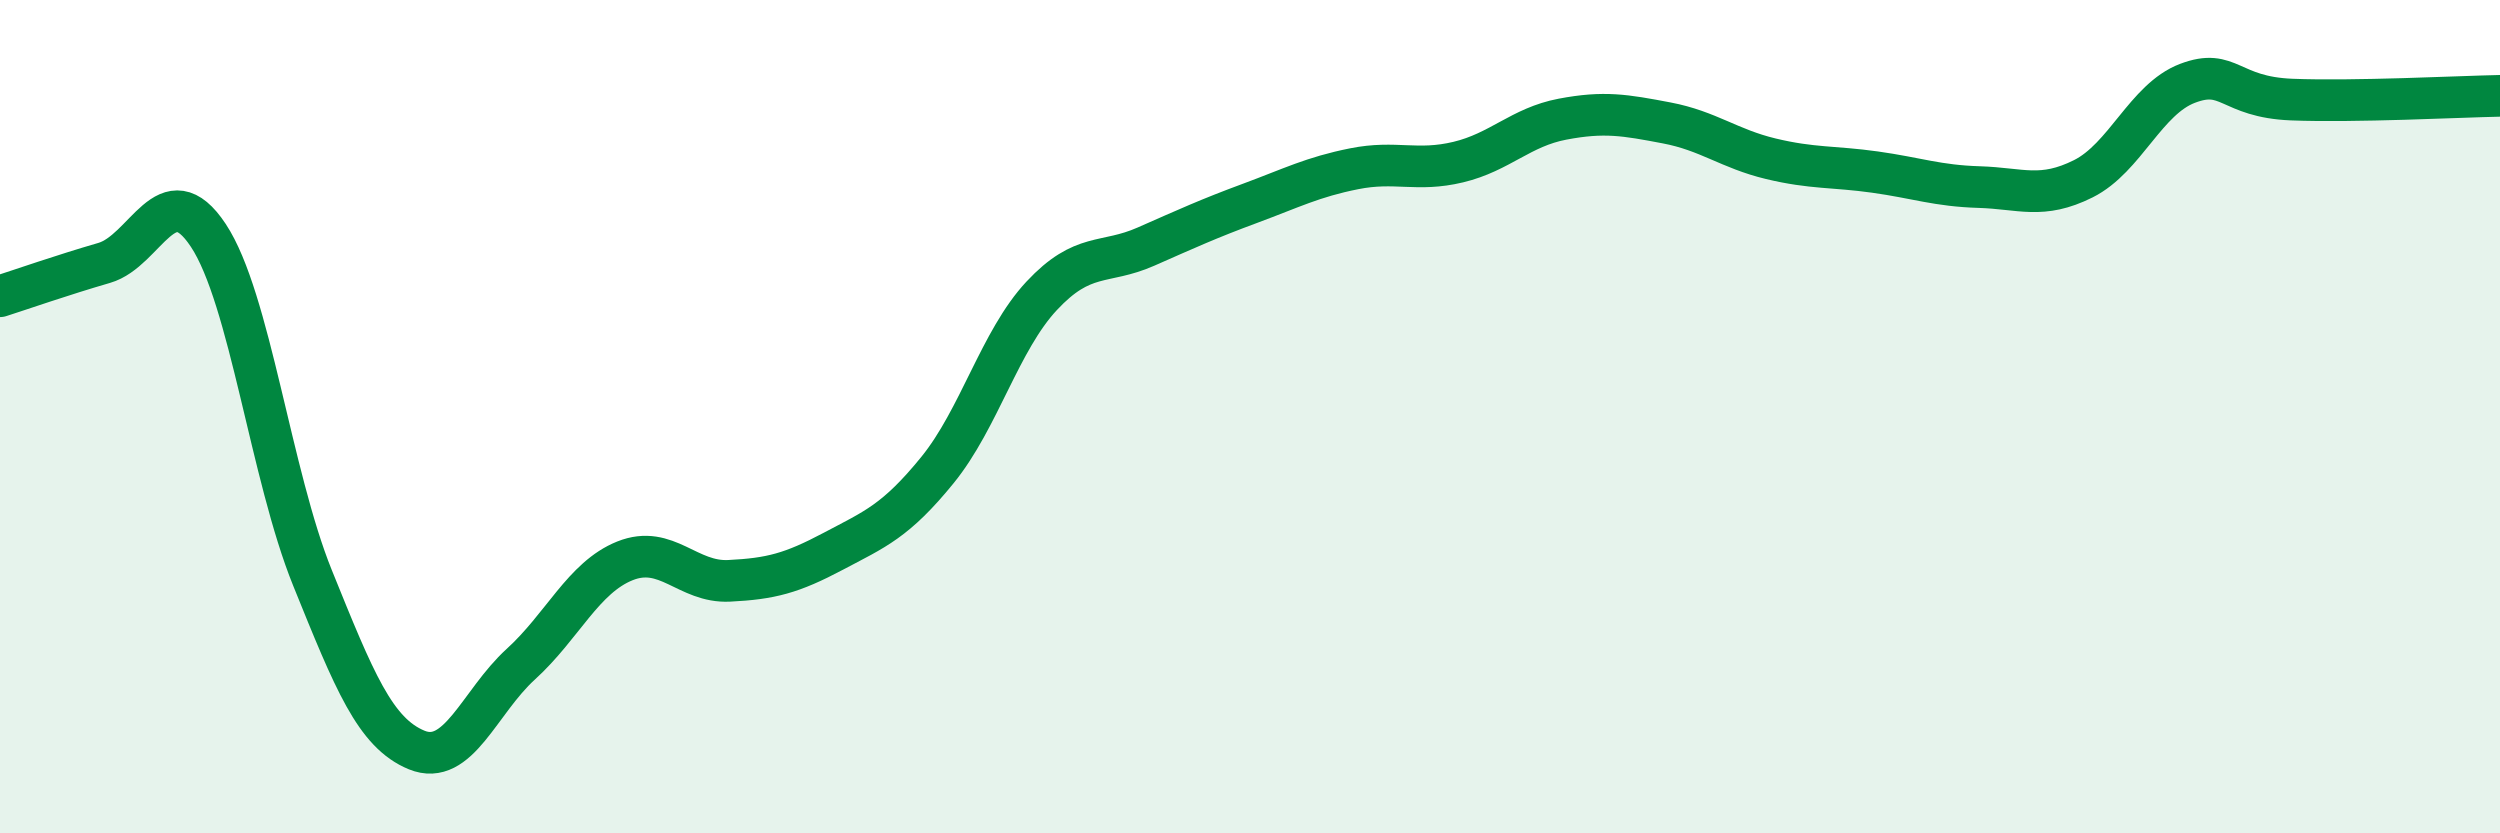
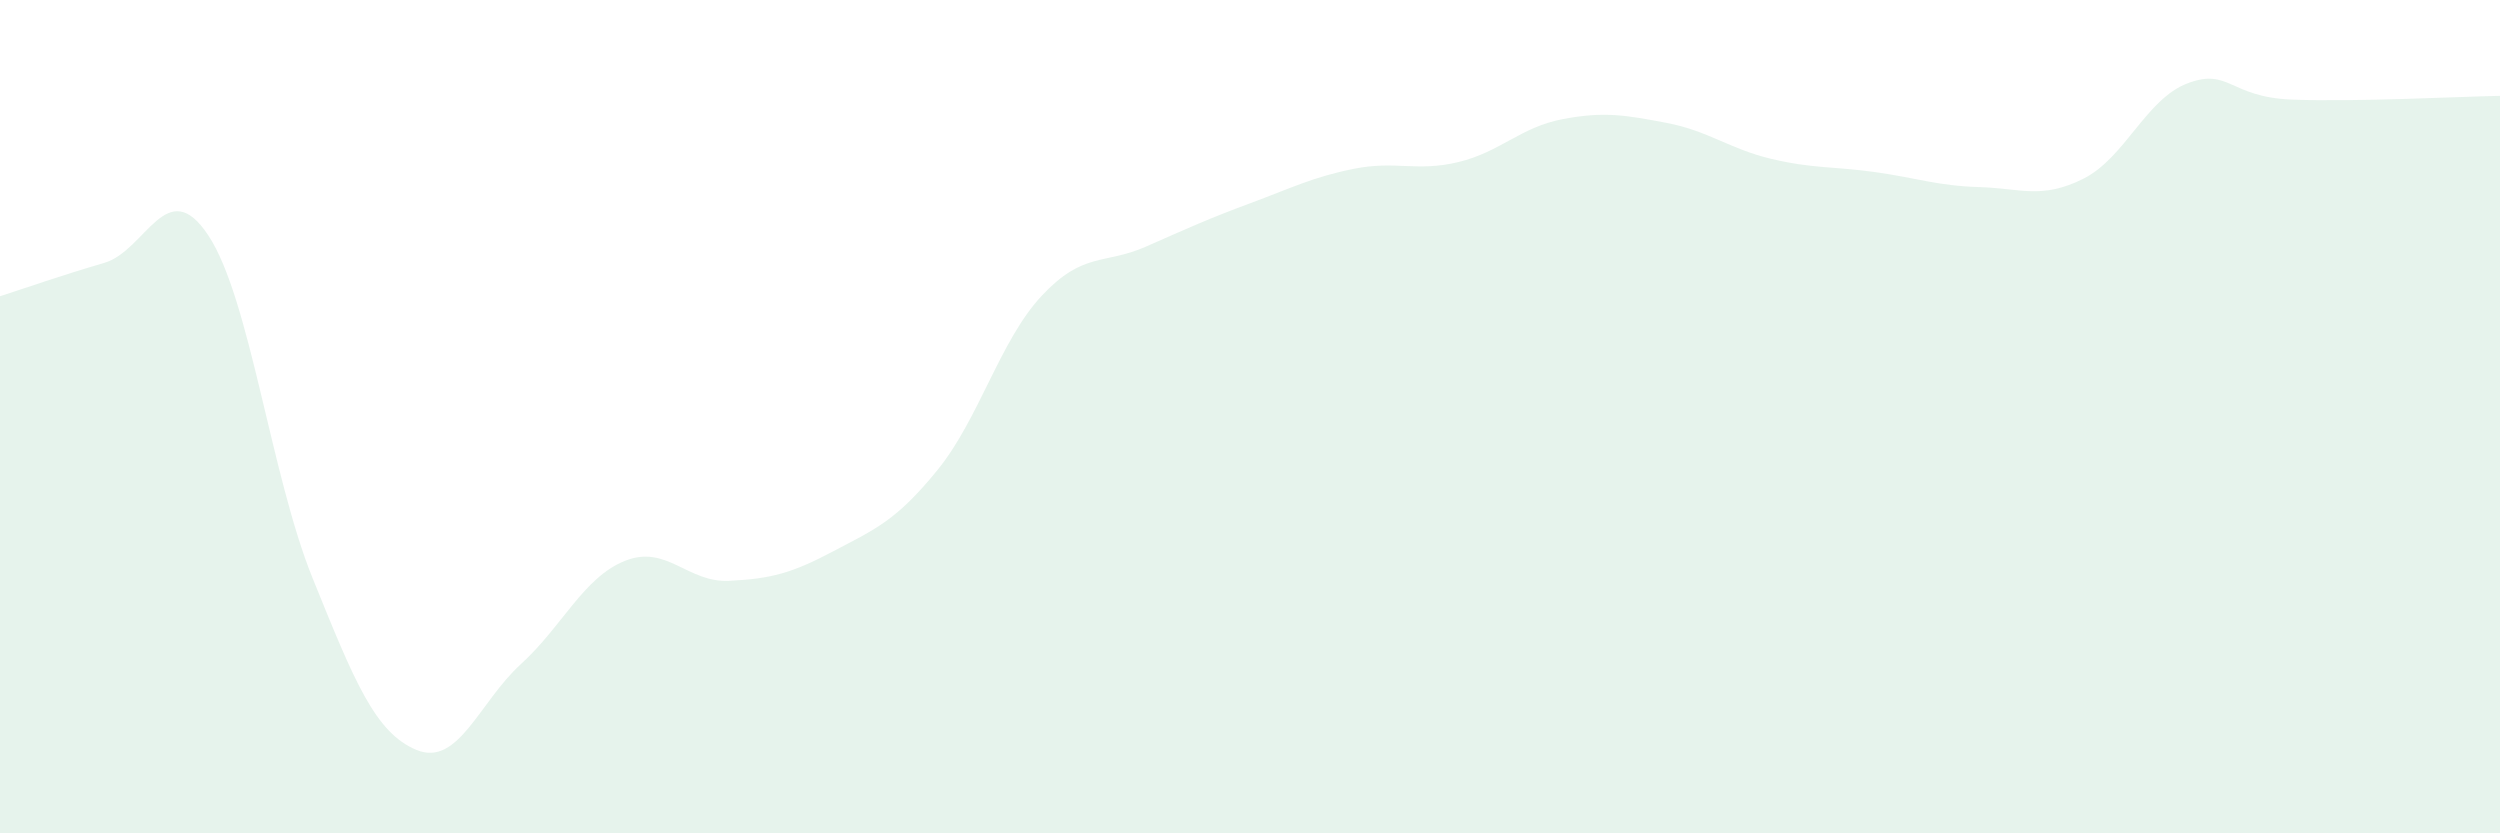
<svg xmlns="http://www.w3.org/2000/svg" width="60" height="20" viewBox="0 0 60 20">
  <path d="M 0,7.11 C 0.5,6.95 1.5,6.6 2.5,6.31 C 3.5,6.02 4,4.14 5,5.65 C 6,7.16 6.5,11.4 7.5,13.87 C 8.5,16.34 9,17.59 10,18 C 11,18.41 11.5,16.85 12.5,15.94 C 13.5,15.03 14,13.86 15,13.46 C 16,13.06 16.5,13.99 17.5,13.94 C 18.5,13.89 19,13.76 20,13.23 C 21,12.7 21.5,12.51 22.5,11.28 C 23.5,10.05 24,8.17 25,7.1 C 26,6.03 26.5,6.36 27.5,5.92 C 28.5,5.48 29,5.25 30,4.88 C 31,4.51 31.5,4.25 32.5,4.05 C 33.5,3.85 34,4.13 35,3.89 C 36,3.65 36.5,3.05 37.5,2.86 C 38.5,2.67 39,2.76 40,2.95 C 41,3.14 41.5,3.57 42.5,3.81 C 43.5,4.05 44,3.99 45,4.13 C 46,4.27 46.5,4.46 47.5,4.49 C 48.5,4.52 49,4.79 50,4.29 C 51,3.79 51.5,2.38 52.5,2 C 53.5,1.62 53.5,2.33 55,2.39 C 56.5,2.45 59,2.32 60,2.3L60 20L0 20Z" fill="#008740" opacity="0.1" stroke-linecap="round" stroke-linejoin="round" />
-   <path d="M 0,7.11 C 0.5,6.95 1.5,6.6 2.5,6.31 C 3.5,6.02 4,4.14 5,5.65 C 6,7.16 6.5,11.4 7.5,13.87 C 8.5,16.34 9,17.59 10,18 C 11,18.41 11.5,16.85 12.5,15.94 C 13.5,15.03 14,13.86 15,13.46 C 16,13.06 16.5,13.99 17.5,13.94 C 18.5,13.89 19,13.76 20,13.23 C 21,12.7 21.5,12.51 22.5,11.28 C 23.5,10.05 24,8.17 25,7.1 C 26,6.03 26.5,6.36 27.5,5.92 C 28.5,5.48 29,5.25 30,4.88 C 31,4.51 31.5,4.25 32.5,4.05 C 33.5,3.85 34,4.13 35,3.89 C 36,3.65 36.5,3.05 37.5,2.86 C 38.5,2.67 39,2.76 40,2.95 C 41,3.14 41.5,3.57 42.5,3.81 C 43.5,4.05 44,3.99 45,4.13 C 46,4.27 46.5,4.46 47.5,4.49 C 48.5,4.52 49,4.79 50,4.29 C 51,3.79 51.5,2.38 52.5,2 C 53.5,1.62 53.5,2.33 55,2.39 C 56.5,2.45 59,2.32 60,2.3" stroke="#008740" stroke-width="1" fill="none" stroke-linecap="round" stroke-linejoin="round" />
</svg>